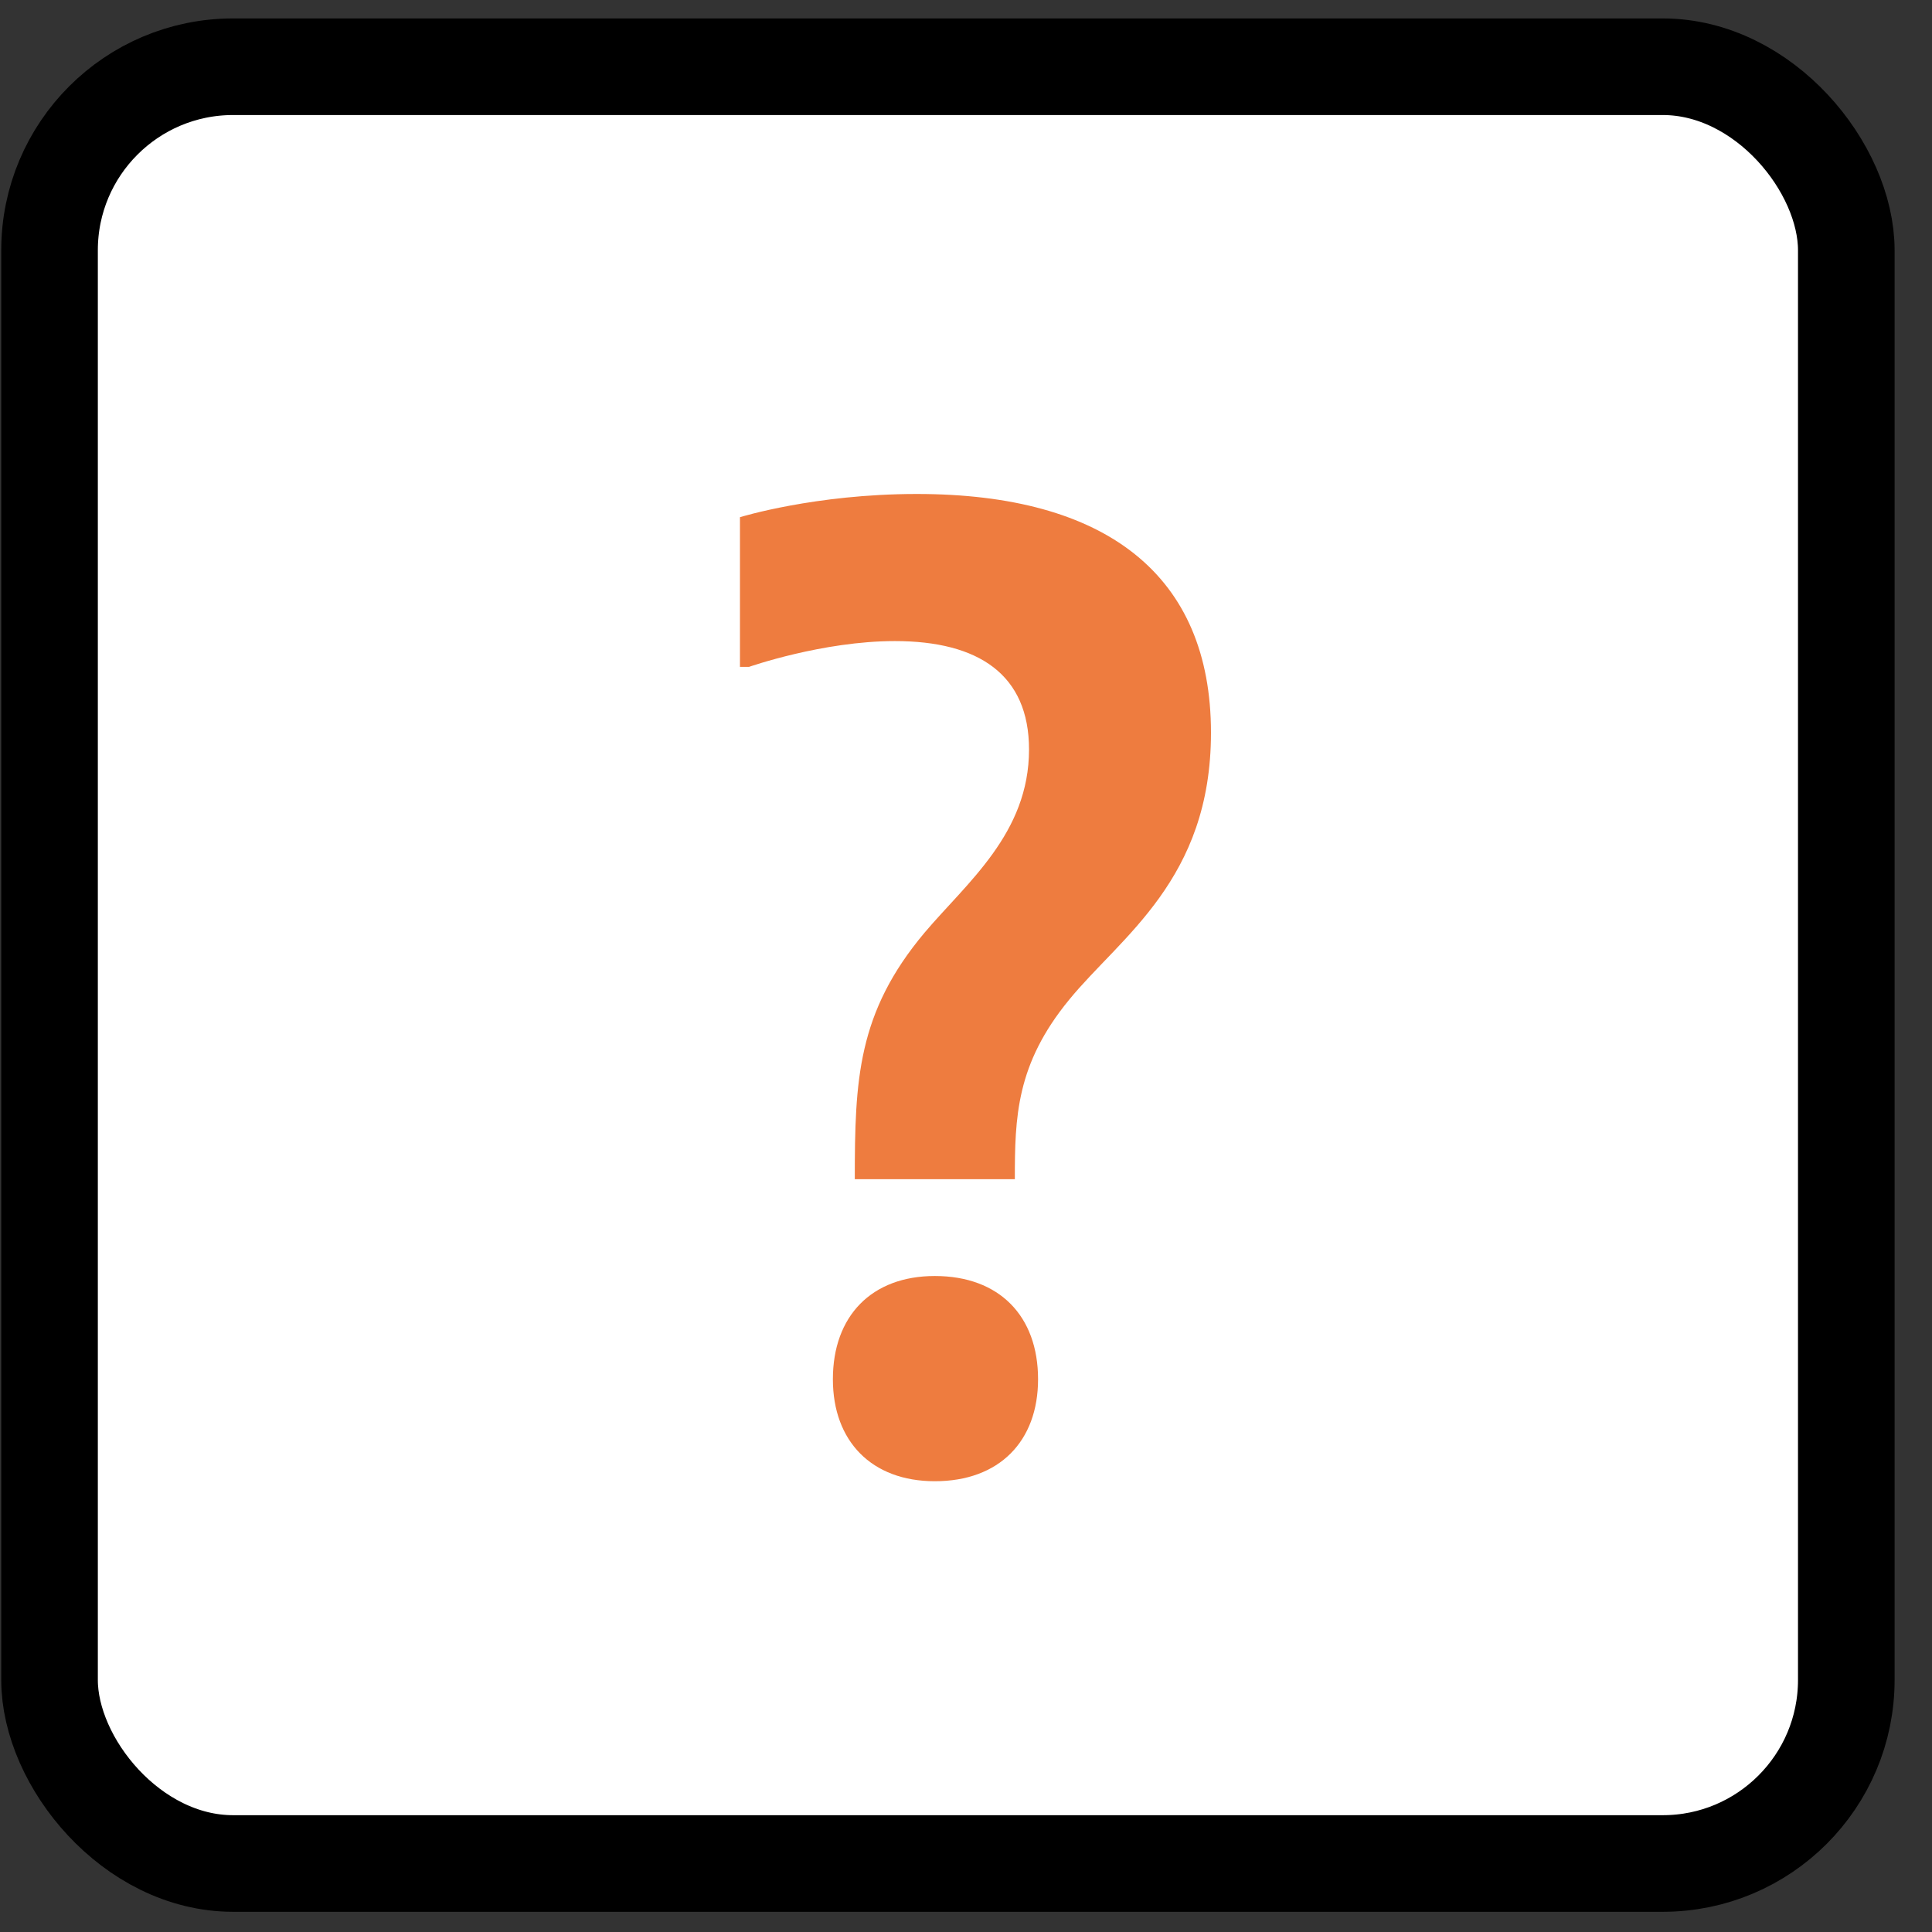
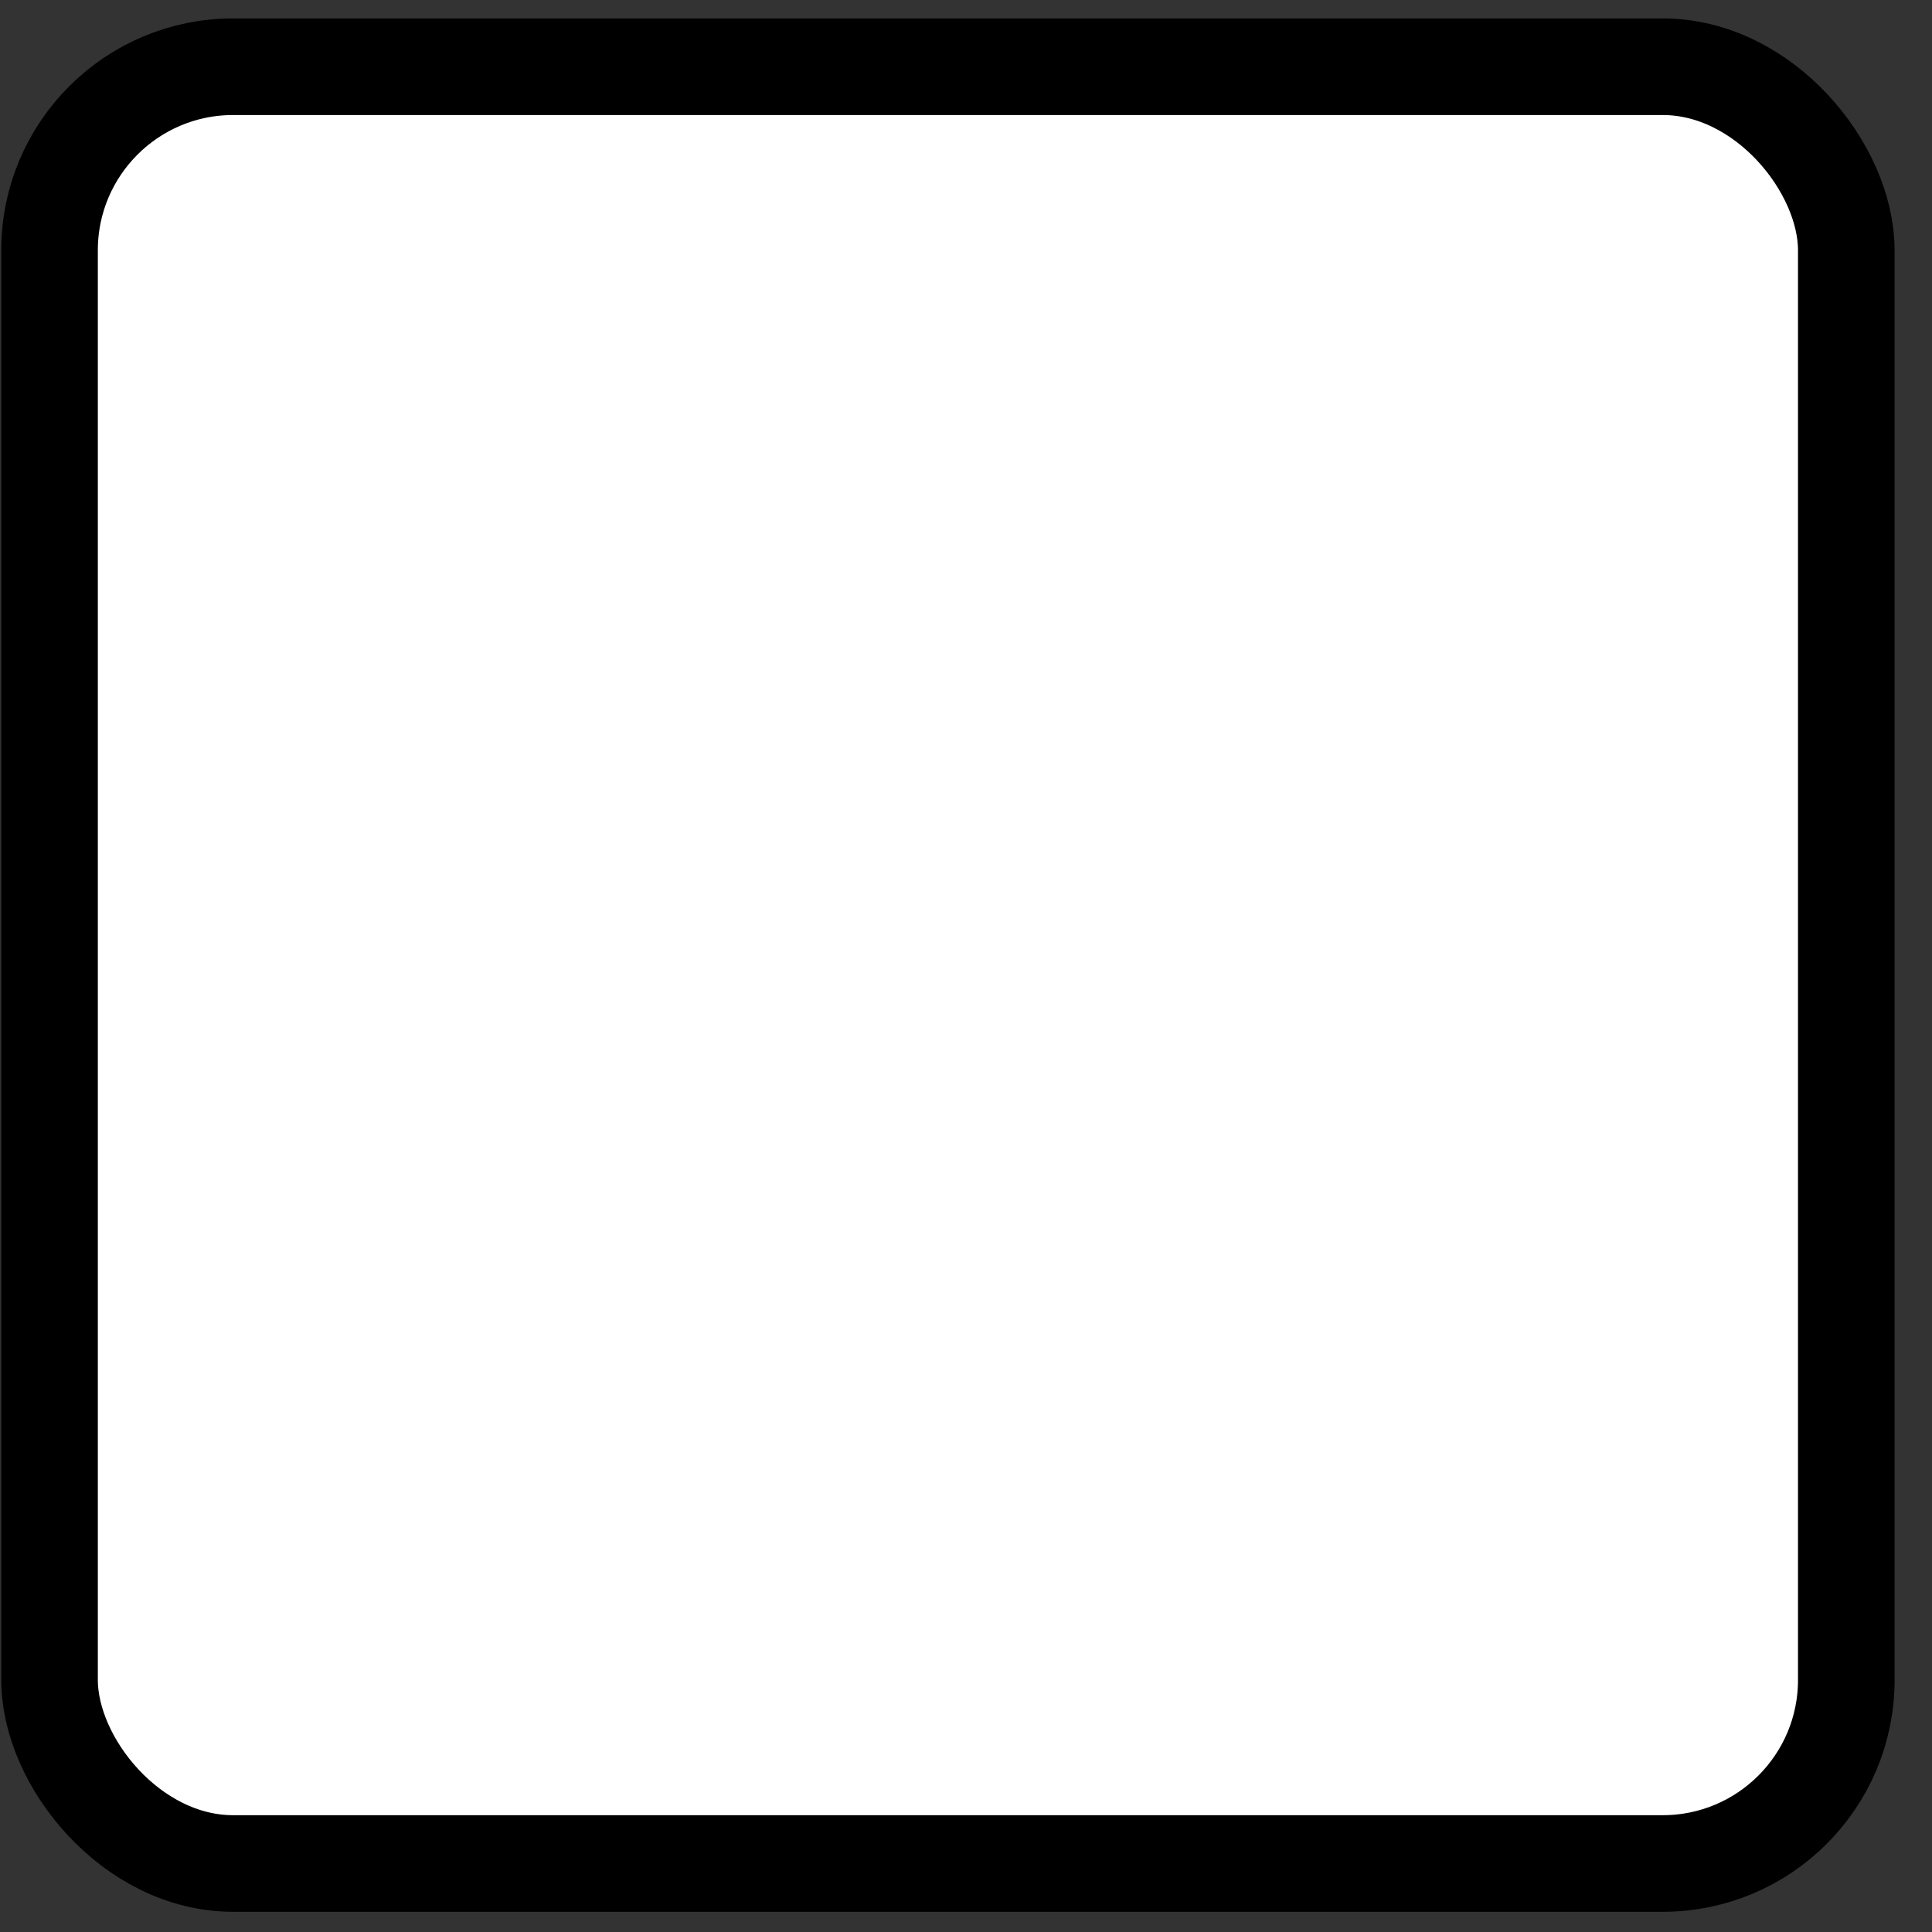
<svg xmlns="http://www.w3.org/2000/svg" width="50" height="50" viewBox="0 0 50 50" fill="none">
  <rect x="0" y="0" width="50" height="50" fill="#333333" stroke="none" />
  <rect x="1.282" y="1.727" width="46.5" height="46.5" rx="4.75" fill="white" stroke="black" stroke-width="2.5" />
-   <path d="M24.193 33.023C25.863 33.023 26.865 34.059 26.865 35.695C26.865 37.298 25.863 38.334 24.193 38.334C22.557 38.334 21.555 37.298 21.555 35.695C21.555 34.059 22.557 33.023 24.193 33.023ZM19.15 17.259V13.385C19.15 13.385 21.087 12.784 23.726 12.784C28.635 12.784 31.34 14.888 31.34 18.963C31.34 22.77 29.003 24.24 27.667 25.876C26.297 27.546 26.264 28.915 26.264 30.518H22.122C22.122 27.947 22.189 26.21 23.926 24.139C25.028 22.837 26.631 21.568 26.631 19.397C26.631 17.46 25.329 16.591 23.158 16.591C21.288 16.591 19.384 17.259 19.384 17.259H19.15Z" fill="#EE7C3F" />
</svg>